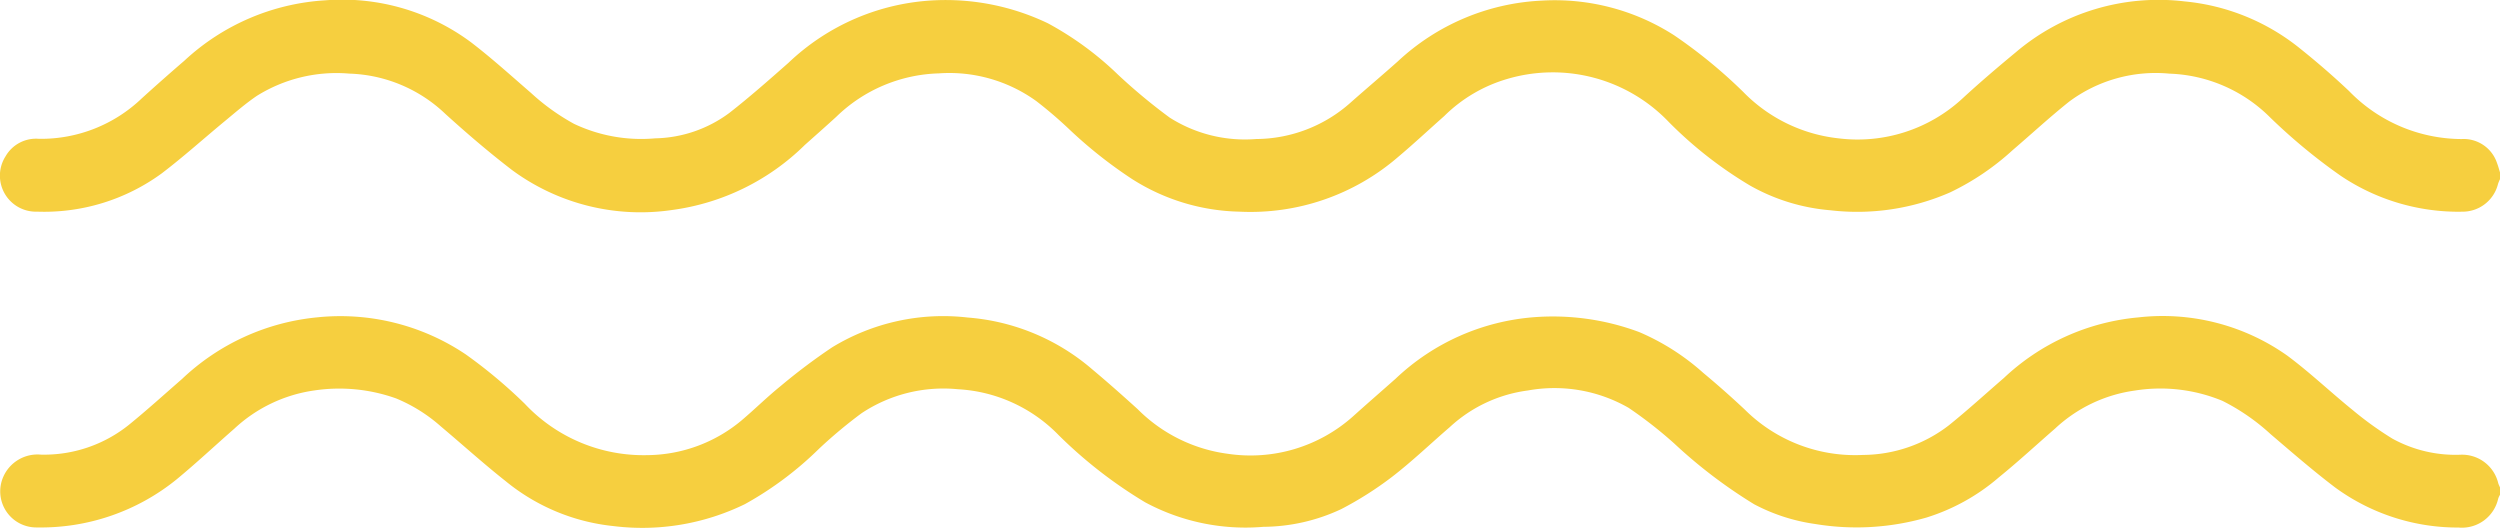
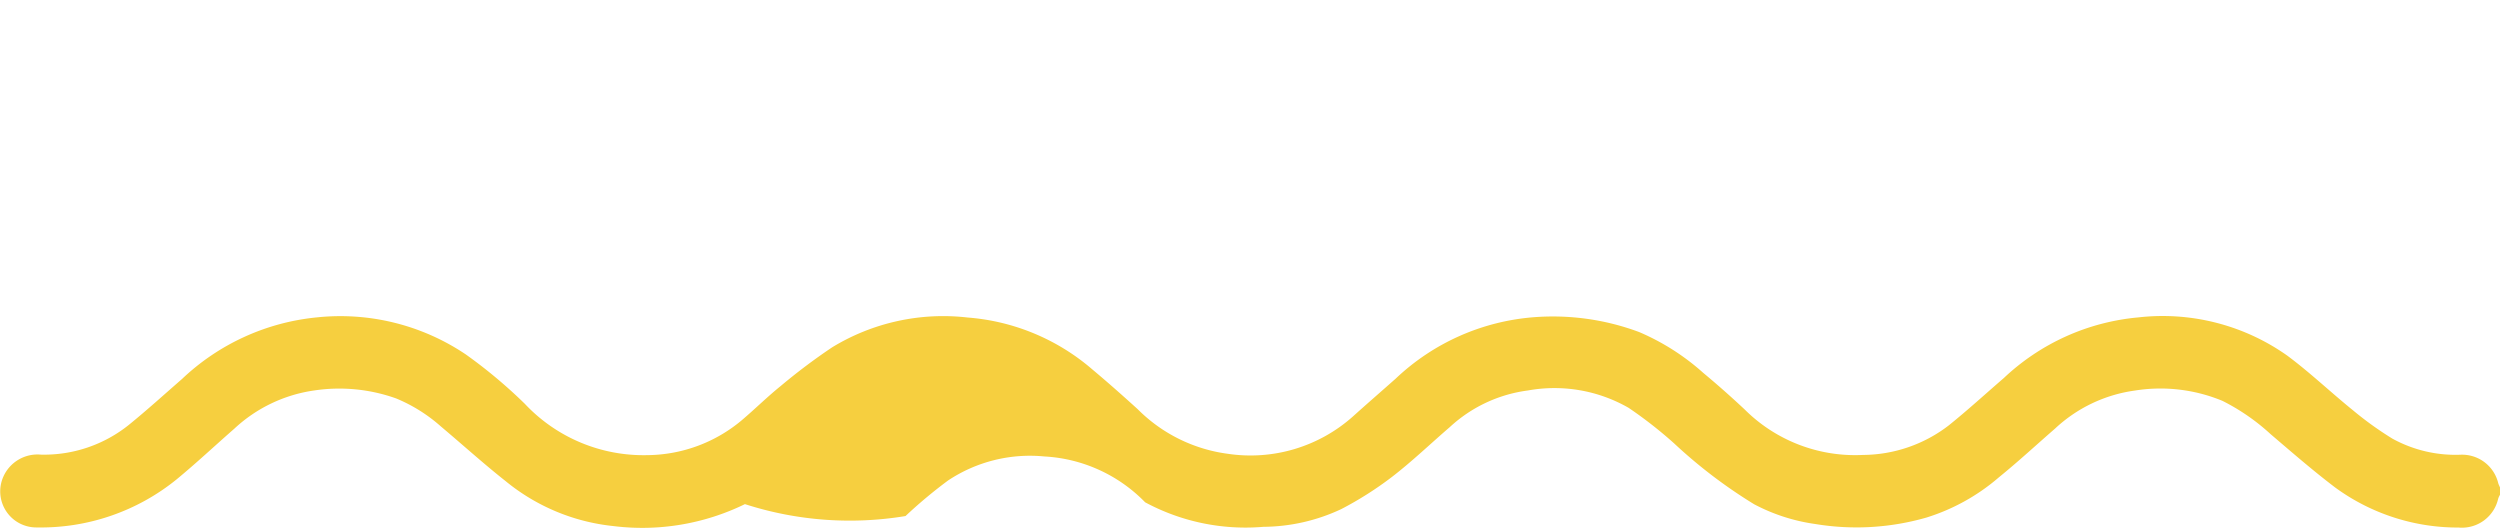
<svg xmlns="http://www.w3.org/2000/svg" width="74" height="15.615" viewBox="0 0 74 15.615">
  <g id="yellow_wave_icon" data-name="yellow wave icon" transform="translate(0 0)">
-     <path id="Path" d="M72.847,70.788a6.245,6.245,0,0,1-3.573-1.072,16.992,16.992,0,0,1-2.083-1.725,4.427,4.427,0,0,0-2.974-1.29,4.291,4.291,0,0,0-2.974.832c-.573.458-1.113.957-1.67,1.434a7.567,7.567,0,0,1-1.847,1.248,6.857,6.857,0,0,1-3.547.53,5.791,5.791,0,0,1-2.374-.73,12.051,12.051,0,0,1-2.4-1.875,4.751,4.751,0,0,0-4.794-1.281,4.4,4.4,0,0,0-1.863,1.1c-.453.4-.9.819-1.364,1.209a6.679,6.679,0,0,1-4.7,1.618,6.139,6.139,0,0,1-3.17-.963,13.37,13.37,0,0,1-1.839-1.452,12.611,12.611,0,0,0-1-.858,4.4,4.4,0,0,0-2.887-.82,4.535,4.535,0,0,0-3.033,1.285c-.306.28-.618.555-.928.831A6.894,6.894,0,0,1,19.9,70.736a6.41,6.41,0,0,1-4.744-1.183c-.682-.523-1.336-1.084-1.973-1.661A4.307,4.307,0,0,0,10.34,66.7a4.448,4.448,0,0,0-2.74.661c-.327.223-.628.484-.934.737-.626.516-1.23,1.062-1.875,1.553A5.9,5.9,0,0,1,1.1,70.786a1.066,1.066,0,0,1-.934-1.639,1.039,1.039,0,0,1,.987-.517,4.313,4.313,0,0,0,3.047-1.2q.622-.564,1.258-1.112a6.715,6.715,0,0,1,4.16-1.787,6.393,6.393,0,0,1,4.327,1.243c.615.471,1.191.994,1.776,1.5a6.449,6.449,0,0,0,1.272.913,4.642,4.642,0,0,0,2.4.429,3.8,3.8,0,0,0,2.2-.755c.6-.468,1.175-.977,1.748-1.482A6.722,6.722,0,0,1,27.66,64.53a7.005,7.005,0,0,1,3.36.681,9.422,9.422,0,0,1,2.075,1.521A16.975,16.975,0,0,0,34.621,68a4.153,4.153,0,0,0,2.566.636,4.231,4.231,0,0,0,2.8-1.086c.46-.407.927-.8,1.388-1.211a6.7,6.7,0,0,1,4.264-1.8,6.537,6.537,0,0,1,3.914,1.025A14.877,14.877,0,0,1,51.6,67.241a4.637,4.637,0,0,0,2.813,1.374,4.572,4.572,0,0,0,3.679-1.181c.513-.473,1.045-.926,1.583-1.371a6.524,6.524,0,0,1,4.992-1.5,6.388,6.388,0,0,1,3.423,1.4c.5.4.98.816,1.443,1.253a4.665,4.665,0,0,0,3.329,1.421,1.041,1.041,0,0,1,1.05.708c.037.095.062.194.093.291v.18a1.448,1.448,0,0,0-.062.148,1.081,1.081,0,0,1-1.092.822" transform="translate(-0.001 -64.521)" fill="#f6cf3f" />
-     <path id="Path-2" data-name="Path" d="M73.963,5.386a1.1,1.1,0,0,1-1.173.857,6.148,6.148,0,0,1-3.647-1.181c-.66-.5-1.288-1.047-1.919-1.585a6.244,6.244,0,0,0-1.42-.982,4.794,4.794,0,0,0-2.6-.306,4.316,4.316,0,0,0-2.357,1.124c-.554.481-1.093.981-1.663,1.443a6.017,6.017,0,0,1-2.146,1.192,7.487,7.487,0,0,1-3.289.191,5.494,5.494,0,0,1-1.81-.585,14.721,14.721,0,0,1-2.367-1.8A12.613,12.613,0,0,0,48.223,2.7a4.412,4.412,0,0,0-2.981-.514,4.2,4.2,0,0,0-2.315,1.087c-.57.49-1.114,1.014-1.709,1.472a10.277,10.277,0,0,1-1.5.952,5.5,5.5,0,0,1-2.306.525,6.264,6.264,0,0,1-3.5-.726A13.514,13.514,0,0,1,31.35,3.506a4.5,4.5,0,0,0-2.984-1.357,4.377,4.377,0,0,0-2.85.712,14.032,14.032,0,0,0-1.259,1.052A10.1,10.1,0,0,1,22.066,5.55a6.926,6.926,0,0,1-3.9.649,6,6,0,0,1-3.185-1.331c-.656-.518-1.276-1.08-1.916-1.618a4.688,4.688,0,0,0-1.325-.829,5,5,0,0,0-2.418-.236A4.367,4.367,0,0,0,6.952,3.317c-.572.5-1.124,1.019-1.708,1.5a6.376,6.376,0,0,1-4.13,1.423,1.068,1.068,0,0,1-1-1.5,1.106,1.106,0,0,1,1.111-.655A4.01,4.01,0,0,0,3.835,3.2c.537-.436,1.047-.9,1.571-1.356A6.751,6.751,0,0,1,9.4.022a6.647,6.647,0,0,1,4.408,1.1A14.71,14.71,0,0,1,15.55,2.58,4.819,4.819,0,0,0,19.185,4.1,4.4,4.4,0,0,0,21.97,3.069c.39-.33.754-.692,1.152-1.013A17.692,17.692,0,0,1,24.649.908,6.312,6.312,0,0,1,28.663.027a6.4,6.4,0,0,1,3.684,1.534c.457.382.9.776,1.344,1.178a4.614,4.614,0,0,0,2.666,1.321,4.554,4.554,0,0,0,3.7-1.1c.42-.378.848-.749,1.271-1.124A6.694,6.694,0,0,1,45.4.019a7.3,7.3,0,0,1,3.138.439,6.892,6.892,0,0,1,1.894,1.207c.421.35.831.713,1.23,1.087a4.629,4.629,0,0,0,3.5,1.342A4.2,4.2,0,0,0,57.7,3.219c.558-.448,1.086-.933,1.628-1.4A6.674,6.674,0,0,1,63.31.023a6.386,6.386,0,0,1,4.41,1.132c.673.5,1.286,1.086,1.941,1.615a9.954,9.954,0,0,0,1.169.841,3.873,3.873,0,0,0,2.013.477,1.1,1.1,0,0,1,1.12.839c.013.045.035.087.053.13v.217a.5.5,0,0,0-.053.113" transform="translate(-0.016 9.372)" fill="#f6cf3f" />
+     <path id="Path-2" data-name="Path" d="M73.963,5.386a1.1,1.1,0,0,1-1.173.857,6.148,6.148,0,0,1-3.647-1.181c-.66-.5-1.288-1.047-1.919-1.585a6.244,6.244,0,0,0-1.42-.982,4.794,4.794,0,0,0-2.6-.306,4.316,4.316,0,0,0-2.357,1.124c-.554.481-1.093.981-1.663,1.443a6.017,6.017,0,0,1-2.146,1.192,7.487,7.487,0,0,1-3.289.191,5.494,5.494,0,0,1-1.81-.585,14.721,14.721,0,0,1-2.367-1.8A12.613,12.613,0,0,0,48.223,2.7a4.412,4.412,0,0,0-2.981-.514,4.2,4.2,0,0,0-2.315,1.087c-.57.49-1.114,1.014-1.709,1.472a10.277,10.277,0,0,1-1.5.952,5.5,5.5,0,0,1-2.306.525,6.264,6.264,0,0,1-3.5-.726a4.5,4.5,0,0,0-2.984-1.357,4.377,4.377,0,0,0-2.85.712,14.032,14.032,0,0,0-1.259,1.052A10.1,10.1,0,0,1,22.066,5.55a6.926,6.926,0,0,1-3.9.649,6,6,0,0,1-3.185-1.331c-.656-.518-1.276-1.08-1.916-1.618a4.688,4.688,0,0,0-1.325-.829,5,5,0,0,0-2.418-.236A4.367,4.367,0,0,0,6.952,3.317c-.572.5-1.124,1.019-1.708,1.5a6.376,6.376,0,0,1-4.13,1.423,1.068,1.068,0,0,1-1-1.5,1.106,1.106,0,0,1,1.111-.655A4.01,4.01,0,0,0,3.835,3.2c.537-.436,1.047-.9,1.571-1.356A6.751,6.751,0,0,1,9.4.022a6.647,6.647,0,0,1,4.408,1.1A14.71,14.71,0,0,1,15.55,2.58,4.819,4.819,0,0,0,19.185,4.1,4.4,4.4,0,0,0,21.97,3.069c.39-.33.754-.692,1.152-1.013A17.692,17.692,0,0,1,24.649.908,6.312,6.312,0,0,1,28.663.027a6.4,6.4,0,0,1,3.684,1.534c.457.382.9.776,1.344,1.178a4.614,4.614,0,0,0,2.666,1.321,4.554,4.554,0,0,0,3.7-1.1c.42-.378.848-.749,1.271-1.124A6.694,6.694,0,0,1,45.4.019a7.3,7.3,0,0,1,3.138.439,6.892,6.892,0,0,1,1.894,1.207c.421.35.831.713,1.23,1.087a4.629,4.629,0,0,0,3.5,1.342A4.2,4.2,0,0,0,57.7,3.219c.558-.448,1.086-.933,1.628-1.4A6.674,6.674,0,0,1,63.31.023a6.386,6.386,0,0,1,4.41,1.132c.673.5,1.286,1.086,1.941,1.615a9.954,9.954,0,0,0,1.169.841,3.873,3.873,0,0,0,2.013.477,1.1,1.1,0,0,1,1.12.839c.013.045.035.087.053.13v.217a.5.5,0,0,0-.053.113" transform="translate(-0.016 9.372)" fill="#f6cf3f" />
  </g>
</svg>